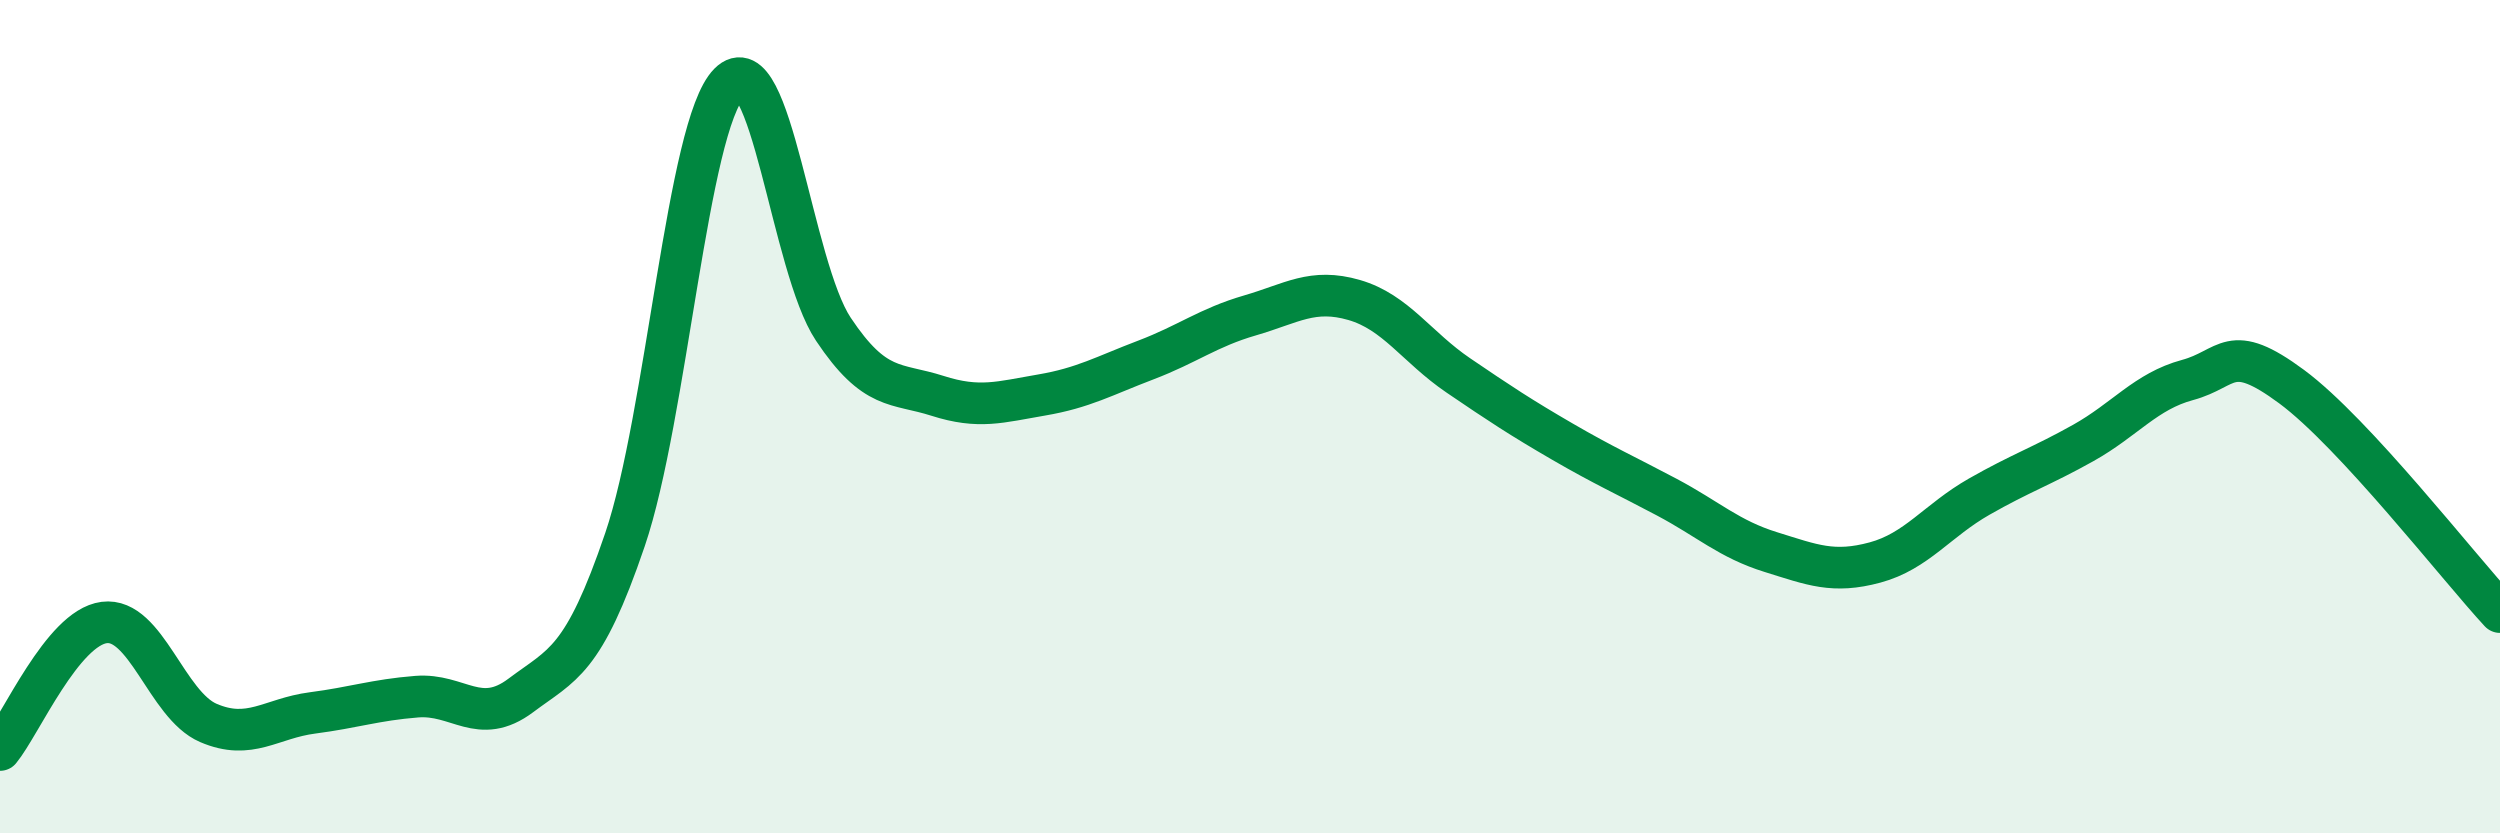
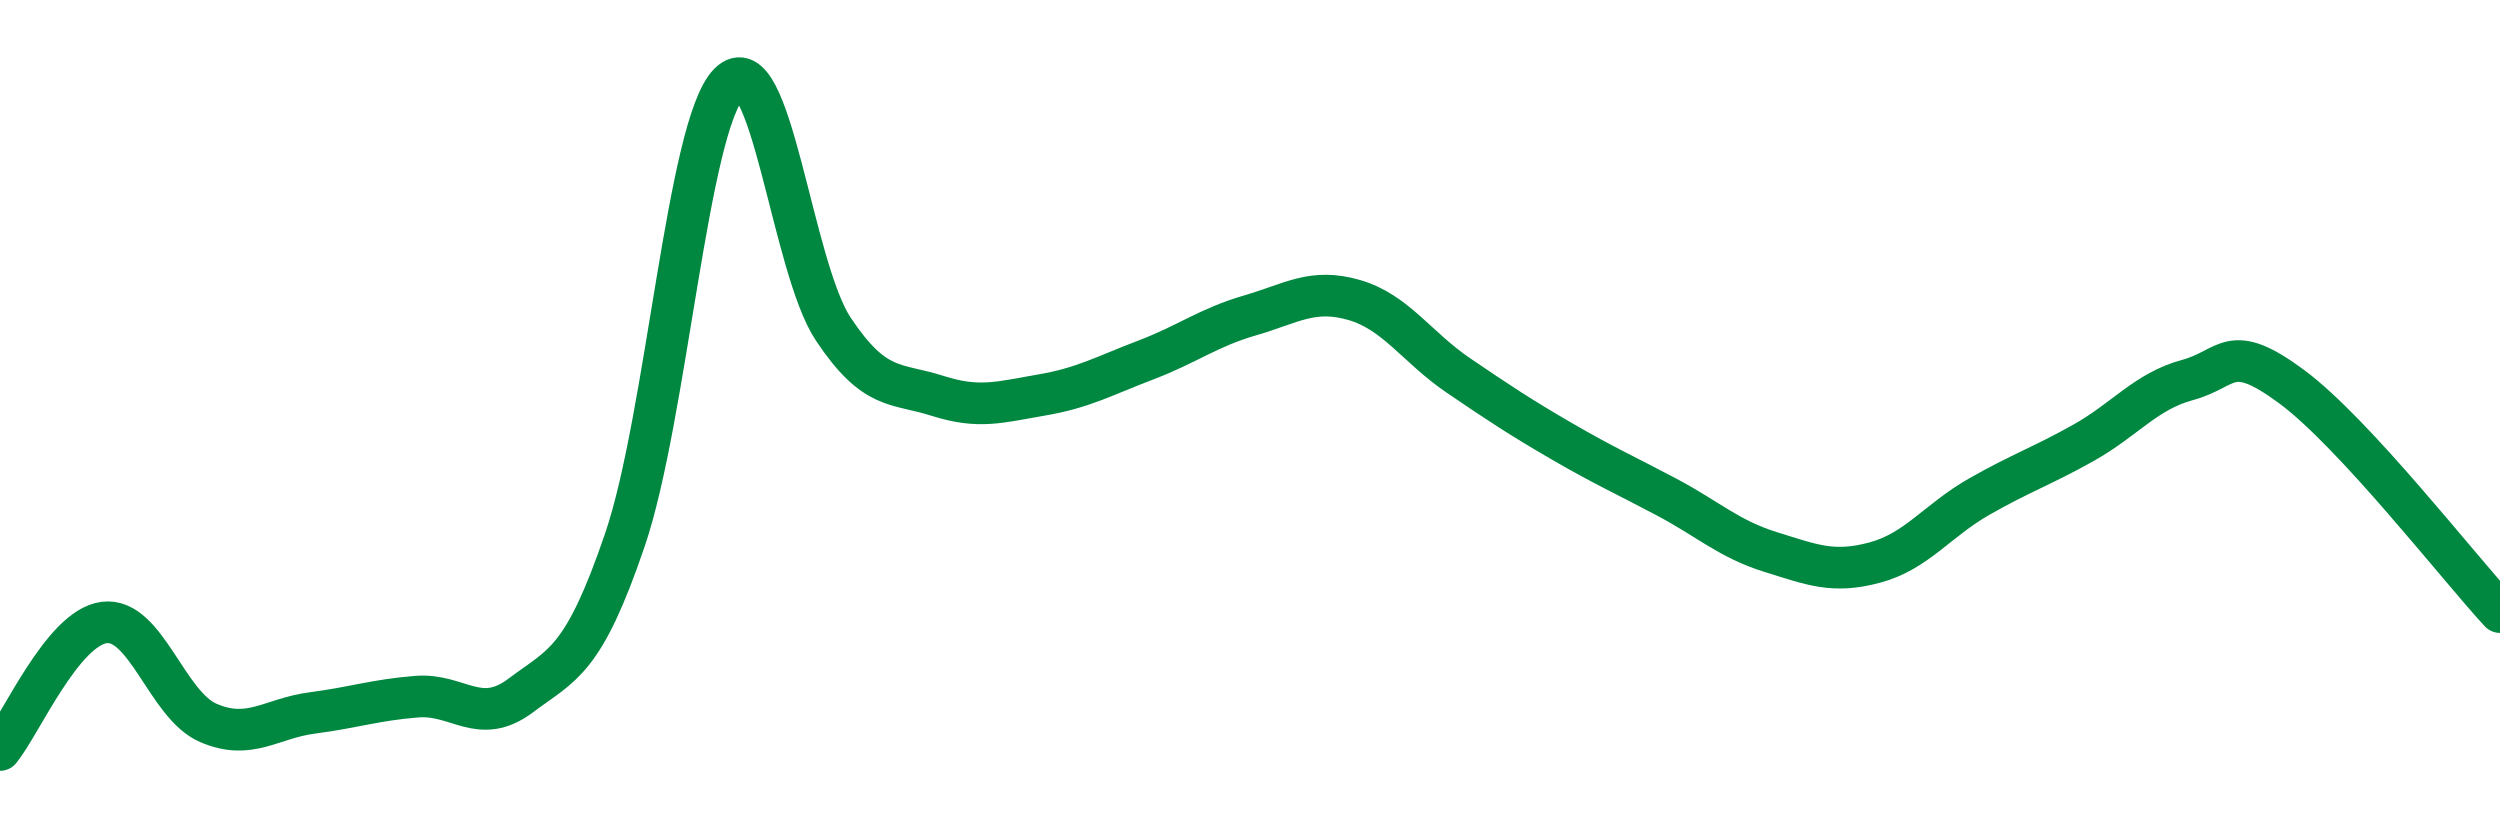
<svg xmlns="http://www.w3.org/2000/svg" width="60" height="20" viewBox="0 0 60 20">
-   <path d="M 0,18 C 0.5,17.39 1.5,15.07 2.5,14.94 C 3.5,14.81 4,16.92 5,17.35 C 6,17.78 6.5,17.24 7.5,17.11 C 8.5,16.98 9,16.8 10,16.72 C 11,16.64 11.5,17.44 12.5,16.69 C 13.5,15.94 14,15.89 15,12.95 C 16,10.01 16.5,3.01 17.5,2 C 18.5,0.99 19,6.4 20,7.9 C 21,9.4 21.5,9.18 22.5,9.5 C 23.5,9.82 24,9.65 25,9.48 C 26,9.31 26.5,9.02 27.5,8.64 C 28.5,8.26 29,7.86 30,7.57 C 31,7.28 31.5,6.91 32.5,7.2 C 33.5,7.49 34,8.33 35,9.01 C 36,9.69 36.5,10.02 37.5,10.6 C 38.5,11.18 39,11.4 40,11.93 C 41,12.46 41.5,12.94 42.5,13.25 C 43.5,13.56 44,13.77 45,13.5 C 46,13.23 46.5,12.49 47.5,11.92 C 48.5,11.35 49,11.19 50,10.63 C 51,10.07 51.5,9.39 52.5,9.12 C 53.5,8.85 53.5,8.17 55,9.28 C 56.5,10.39 59,13.61 60,14.69L60 20L0 20Z" fill="#008740" opacity="0.1" stroke-linecap="round" stroke-linejoin="round" />
  <path d="M 0,18 C 0.5,17.39 1.5,15.07 2.5,14.94 C 3.5,14.81 4,16.92 5,17.35 C 6,17.78 6.5,17.24 7.5,17.11 C 8.5,16.98 9,16.8 10,16.72 C 11,16.64 11.5,17.44 12.5,16.69 C 13.5,15.94 14,15.89 15,12.95 C 16,10.01 16.5,3.01 17.5,2 C 18.5,0.99 19,6.4 20,7.9 C 21,9.4 21.5,9.18 22.5,9.5 C 23.5,9.82 24,9.65 25,9.48 C 26,9.31 26.5,9.02 27.5,8.64 C 28.5,8.26 29,7.86 30,7.57 C 31,7.28 31.5,6.91 32.5,7.2 C 33.5,7.49 34,8.33 35,9.01 C 36,9.69 36.5,10.02 37.5,10.6 C 38.5,11.18 39,11.4 40,11.93 C 41,12.46 41.5,12.94 42.5,13.25 C 43.5,13.56 44,13.77 45,13.5 C 46,13.23 46.5,12.49 47.5,11.92 C 48.5,11.35 49,11.19 50,10.63 C 51,10.07 51.5,9.39 52.5,9.12 C 53.5,8.85 53.5,8.17 55,9.28 C 56.5,10.39 59,13.61 60,14.69" stroke="#008740" stroke-width="1" fill="none" stroke-linecap="round" stroke-linejoin="round" />
</svg>